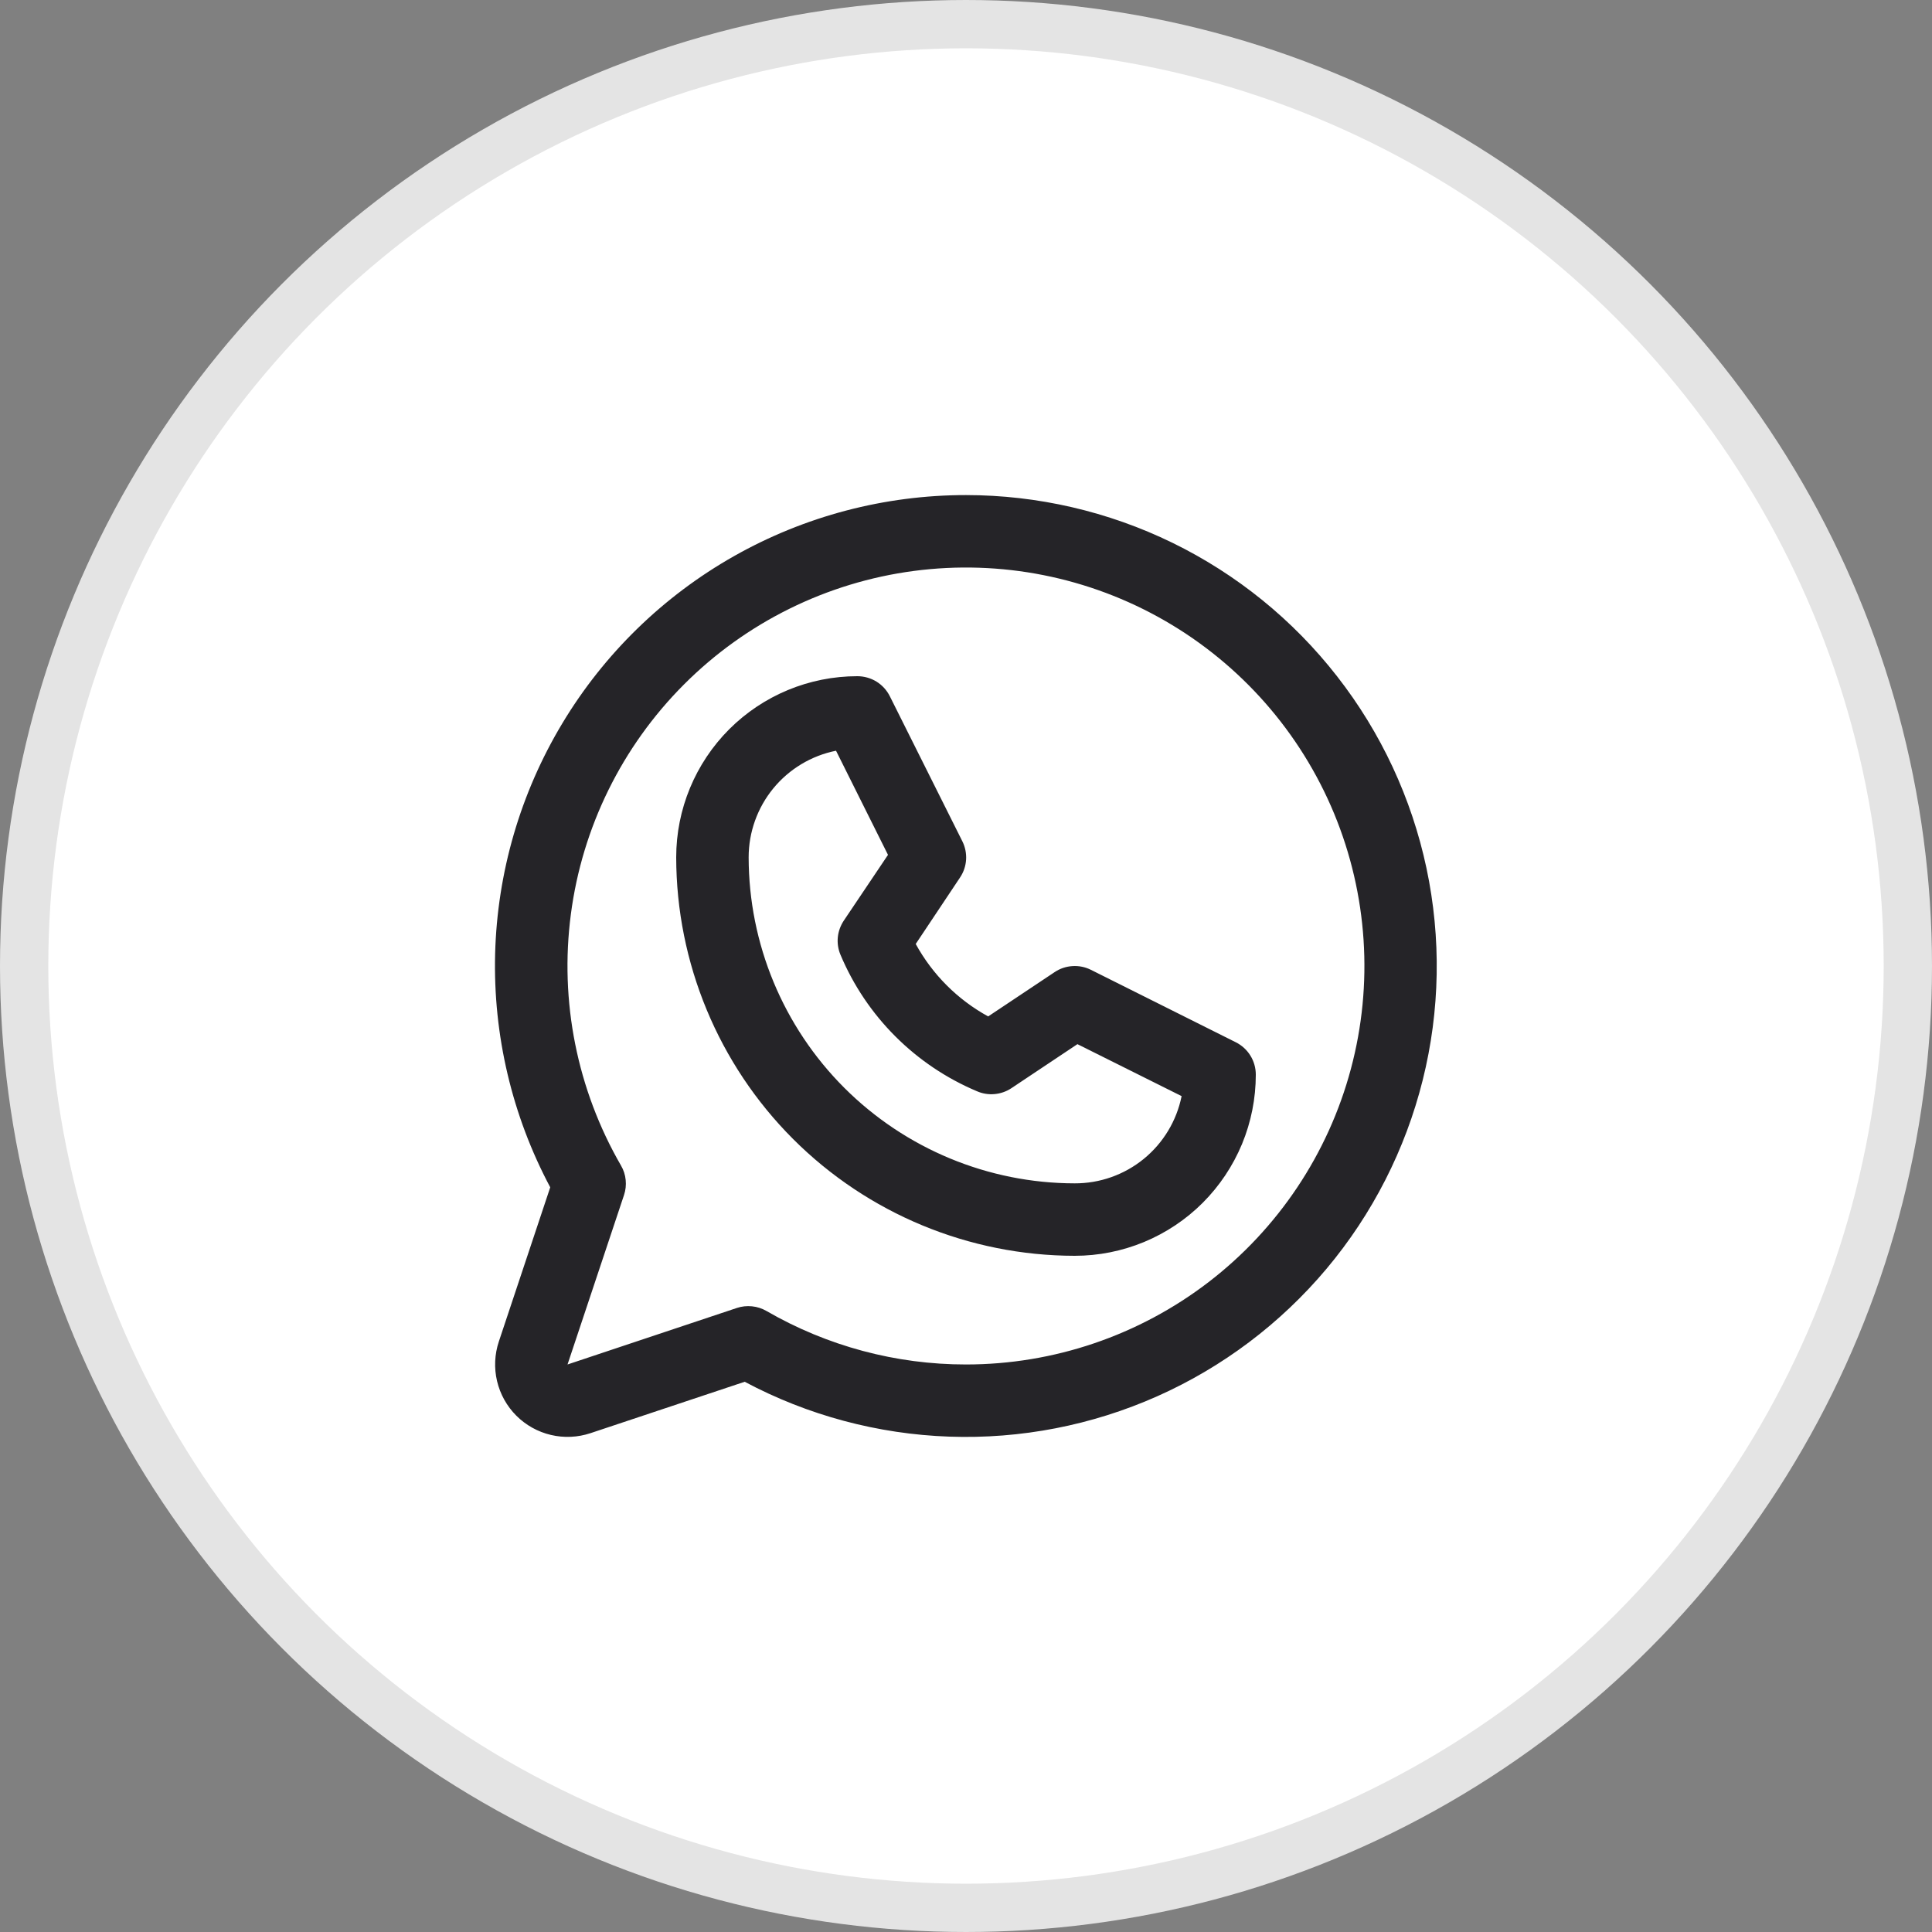
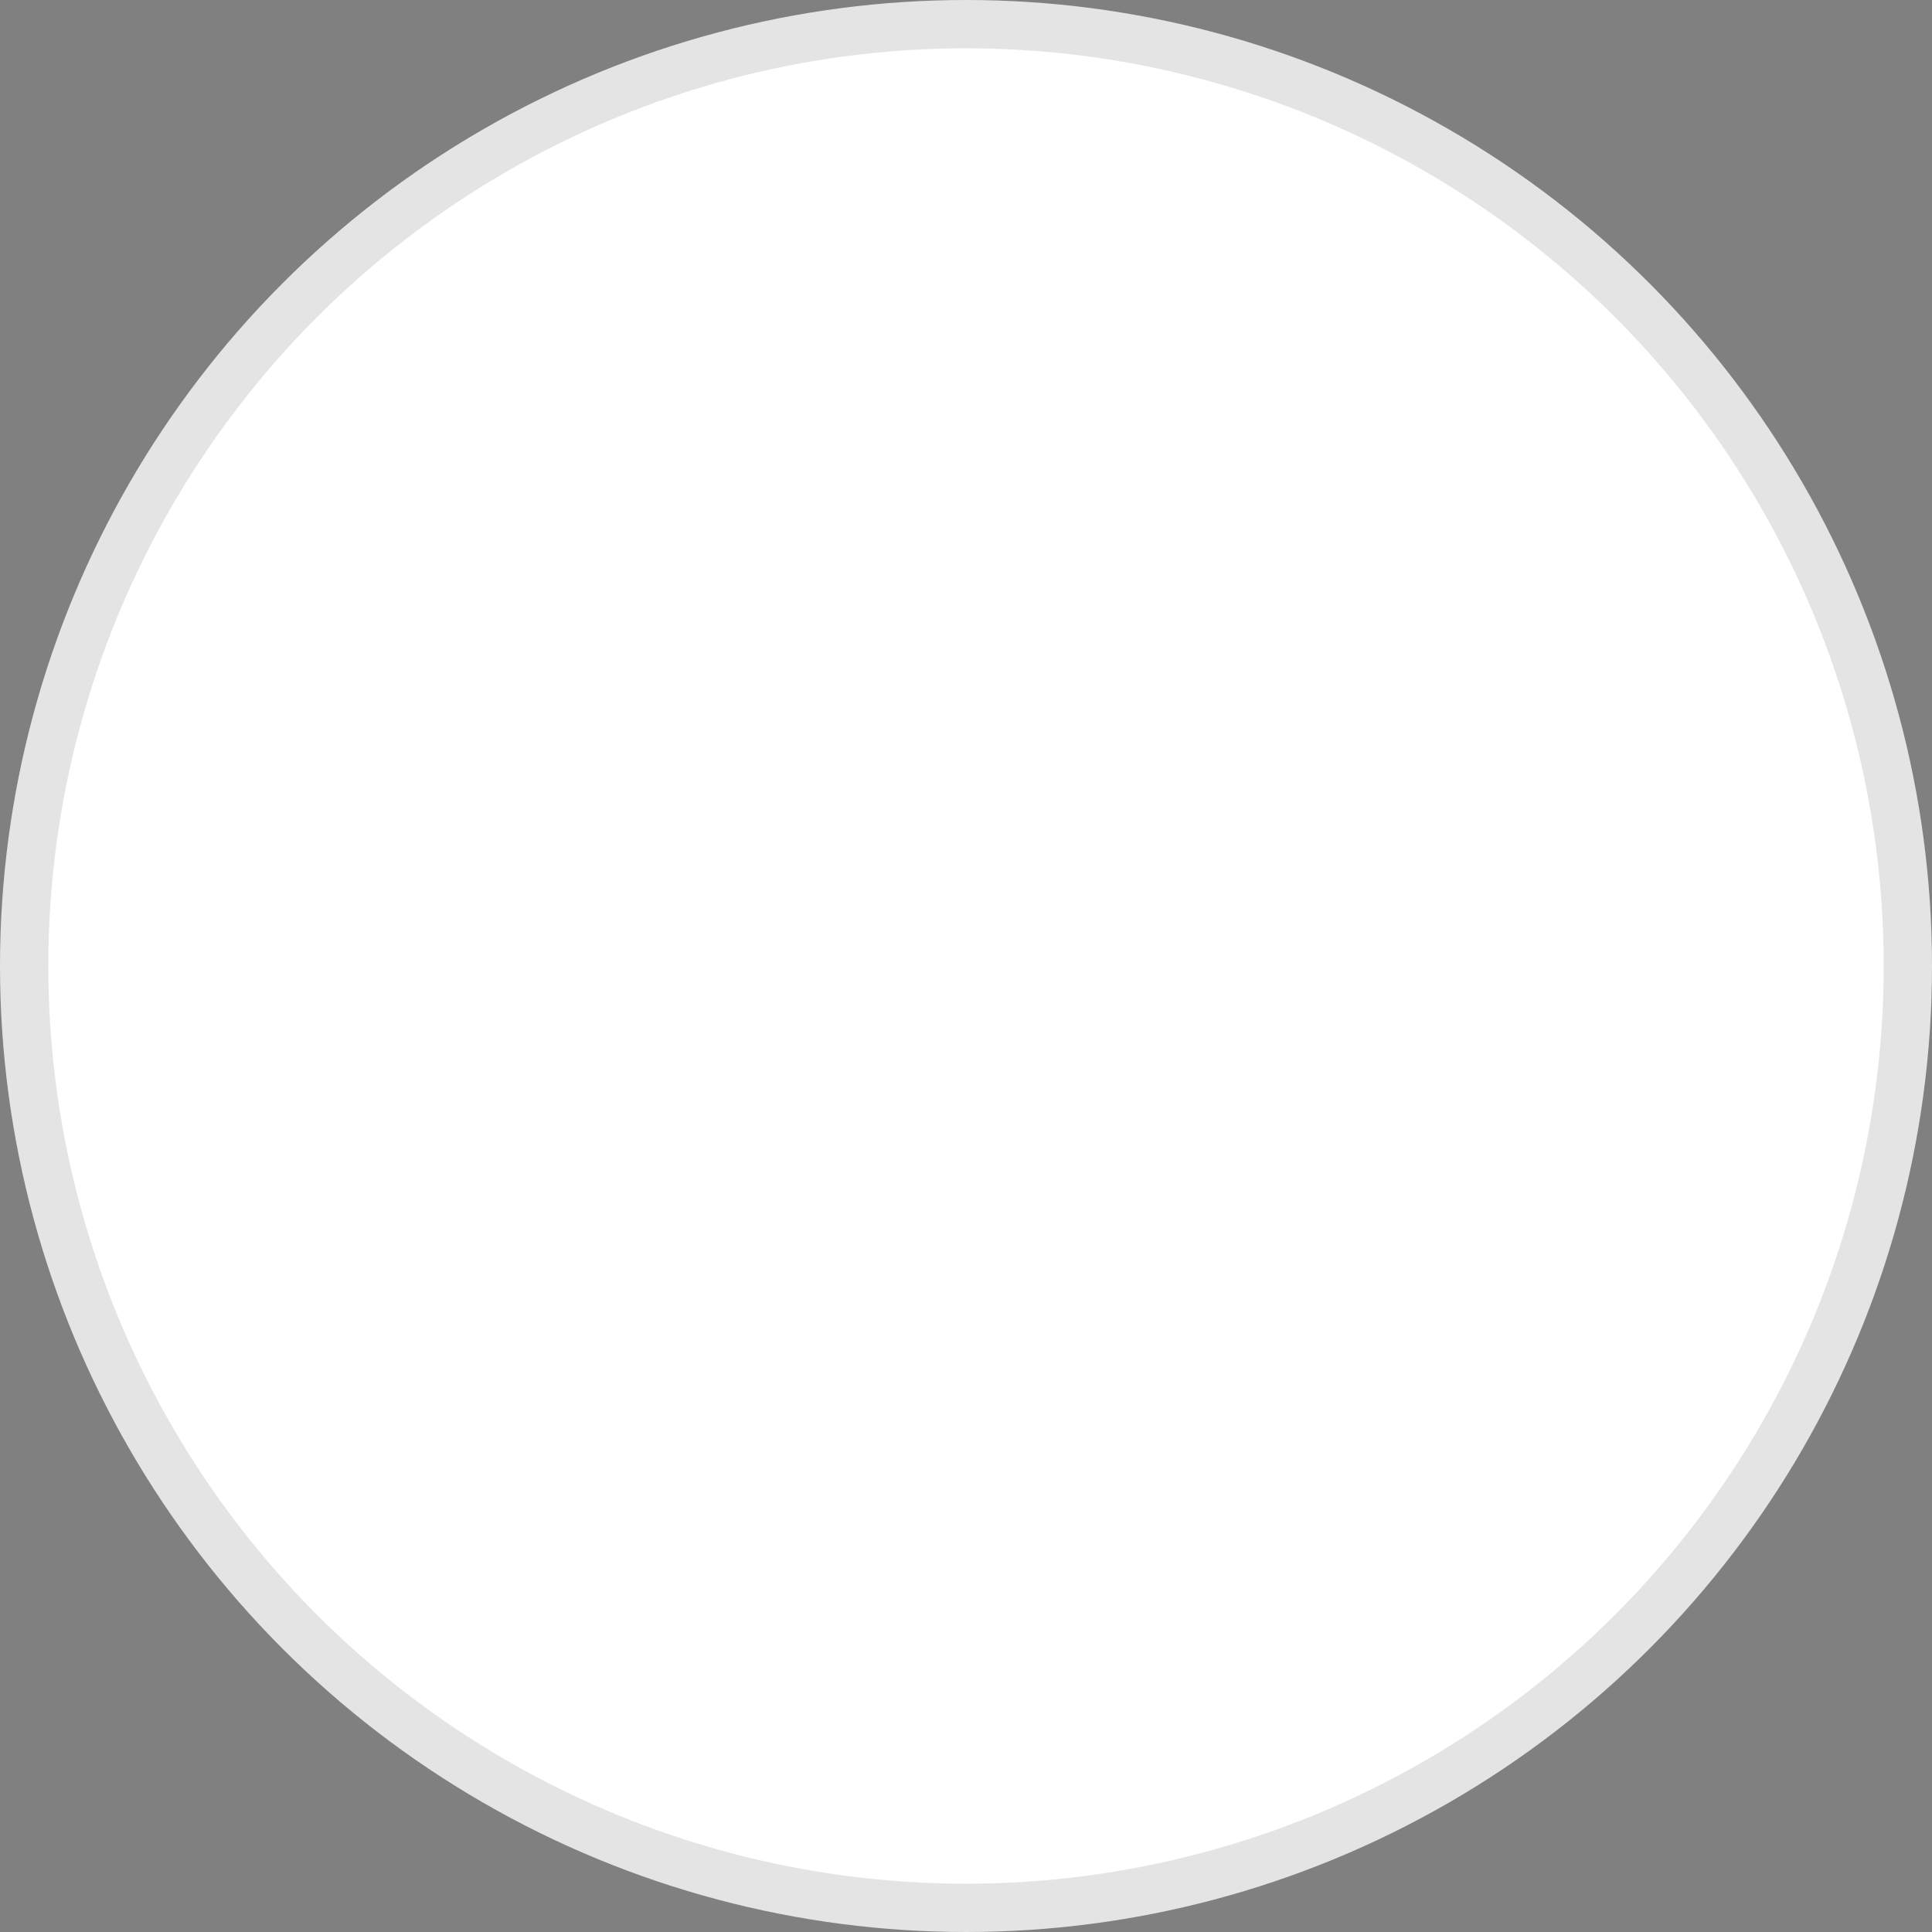
<svg xmlns="http://www.w3.org/2000/svg" width="40" height="40" viewBox="0 0 40 40" fill="none">
  <rect x="0" y="0" width="40" height="40" fill="#808080" stroke="none" />
  <g style="mix-blend-mode:luminosity">
    <circle cx="20" cy="20" r="19.5" fill="white" stroke="#E4E4E4" />
-     <path d="M25.586 21.579L22.586 20.079C22.468 20.02 22.336 19.993 22.204 20.002C22.073 20.01 21.946 20.052 21.836 20.126L20.459 21.044C19.826 20.697 19.306 20.177 18.959 19.544L19.877 18.167C19.951 18.057 19.993 17.93 20.002 17.799C20.01 17.667 19.983 17.535 19.924 17.417L18.424 14.417C18.362 14.292 18.266 14.186 18.147 14.112C18.028 14.039 17.89 14 17.75 14C16.756 14 15.802 14.395 15.098 15.098C14.395 15.802 14 16.755 14 17.75C14.003 19.937 14.873 22.034 16.419 23.581C17.966 25.128 20.063 25.997 22.25 26C22.743 26 23.23 25.903 23.685 25.715C24.14 25.526 24.554 25.25 24.902 24.902C25.25 24.553 25.526 24.14 25.715 23.685C25.903 23.23 26 22.742 26 22.25C26 22.111 25.962 21.974 25.888 21.855C25.815 21.737 25.71 21.641 25.586 21.579ZM22.25 24.5C20.461 24.498 18.745 23.786 17.479 22.521C16.214 21.255 15.502 19.54 15.5 17.75C15.5 17.23 15.68 16.726 16.01 16.323C16.34 15.921 16.799 15.645 17.309 15.543L18.385 17.699L17.469 19.062C17.401 19.165 17.358 19.283 17.346 19.406C17.334 19.529 17.353 19.653 17.401 19.767C17.937 21.042 18.952 22.056 20.227 22.593C20.341 22.643 20.466 22.663 20.59 22.652C20.714 22.641 20.834 22.6 20.938 22.531L22.307 21.618L24.464 22.694C24.361 23.205 24.084 23.664 23.68 23.994C23.276 24.323 22.771 24.502 22.25 24.5ZM20 10.25C18.317 10.25 16.662 10.685 15.197 11.514C13.732 12.343 12.506 13.537 11.64 14.98C10.773 16.423 10.295 18.066 10.251 19.749C10.208 21.431 10.601 23.097 11.392 24.582L10.328 27.775C10.24 28.039 10.227 28.323 10.291 28.594C10.355 28.865 10.493 29.113 10.69 29.31C10.887 29.507 11.135 29.645 11.406 29.709C11.678 29.773 11.961 29.76 12.226 29.672L15.418 28.608C16.725 29.304 18.174 29.692 19.654 29.744C21.134 29.796 22.607 29.51 23.96 28.908C25.313 28.306 26.511 27.403 27.464 26.269C28.416 25.135 29.097 23.798 29.456 22.361C29.815 20.924 29.841 19.425 29.534 17.976C29.226 16.527 28.593 15.167 27.681 14C26.77 12.832 25.605 11.888 24.274 11.238C22.943 10.589 21.481 10.251 20 10.25ZM20 28.25C18.55 28.251 17.125 27.869 15.87 27.143C15.778 27.09 15.675 27.056 15.57 27.046C15.464 27.035 15.357 27.046 15.256 27.08L11.75 28.25L12.919 24.744C12.953 24.643 12.965 24.536 12.954 24.43C12.944 24.325 12.911 24.223 12.857 24.131C11.948 22.558 11.583 20.73 11.819 18.929C12.054 17.128 12.878 15.455 14.162 14.17C15.445 12.885 17.117 12.059 18.918 11.821C20.718 11.583 22.547 11.946 24.12 12.853C25.694 13.761 26.924 15.162 27.62 16.84C28.315 18.518 28.438 20.378 27.968 22.133C27.499 23.887 26.463 25.438 25.023 26.544C23.582 27.65 21.817 28.25 20 28.25Z" fill="#252428" />
  </g>
</svg>